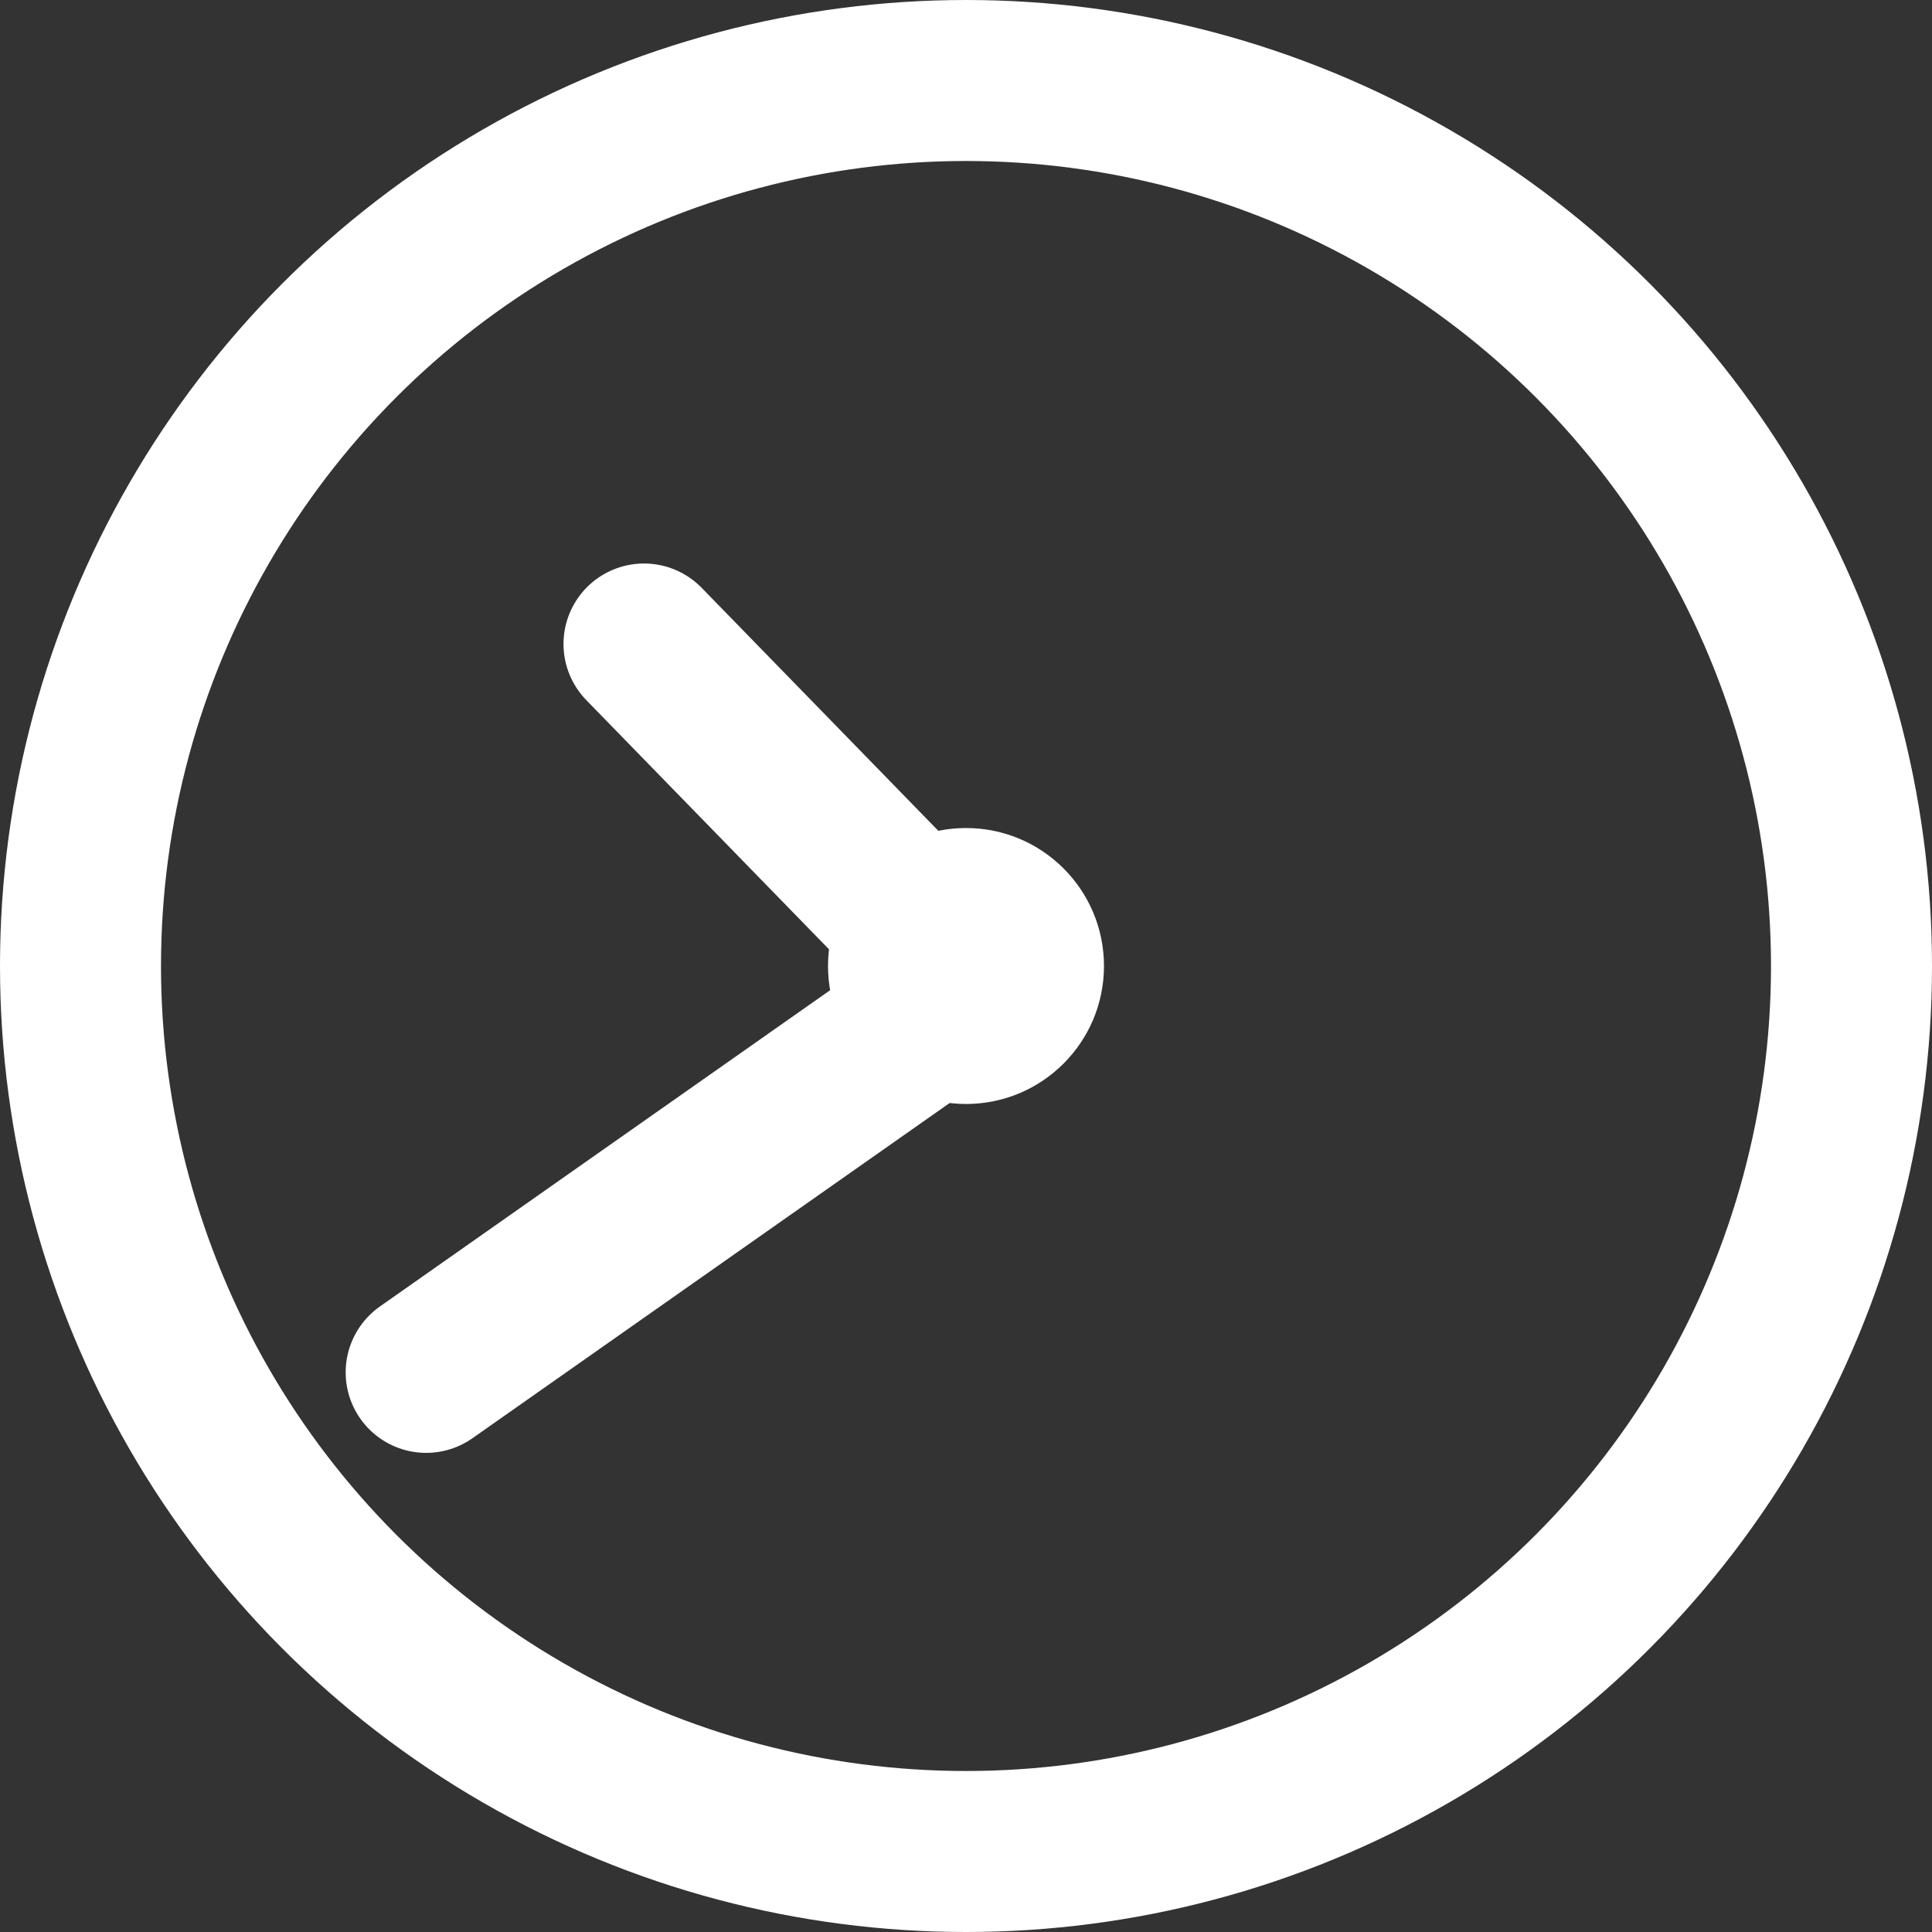
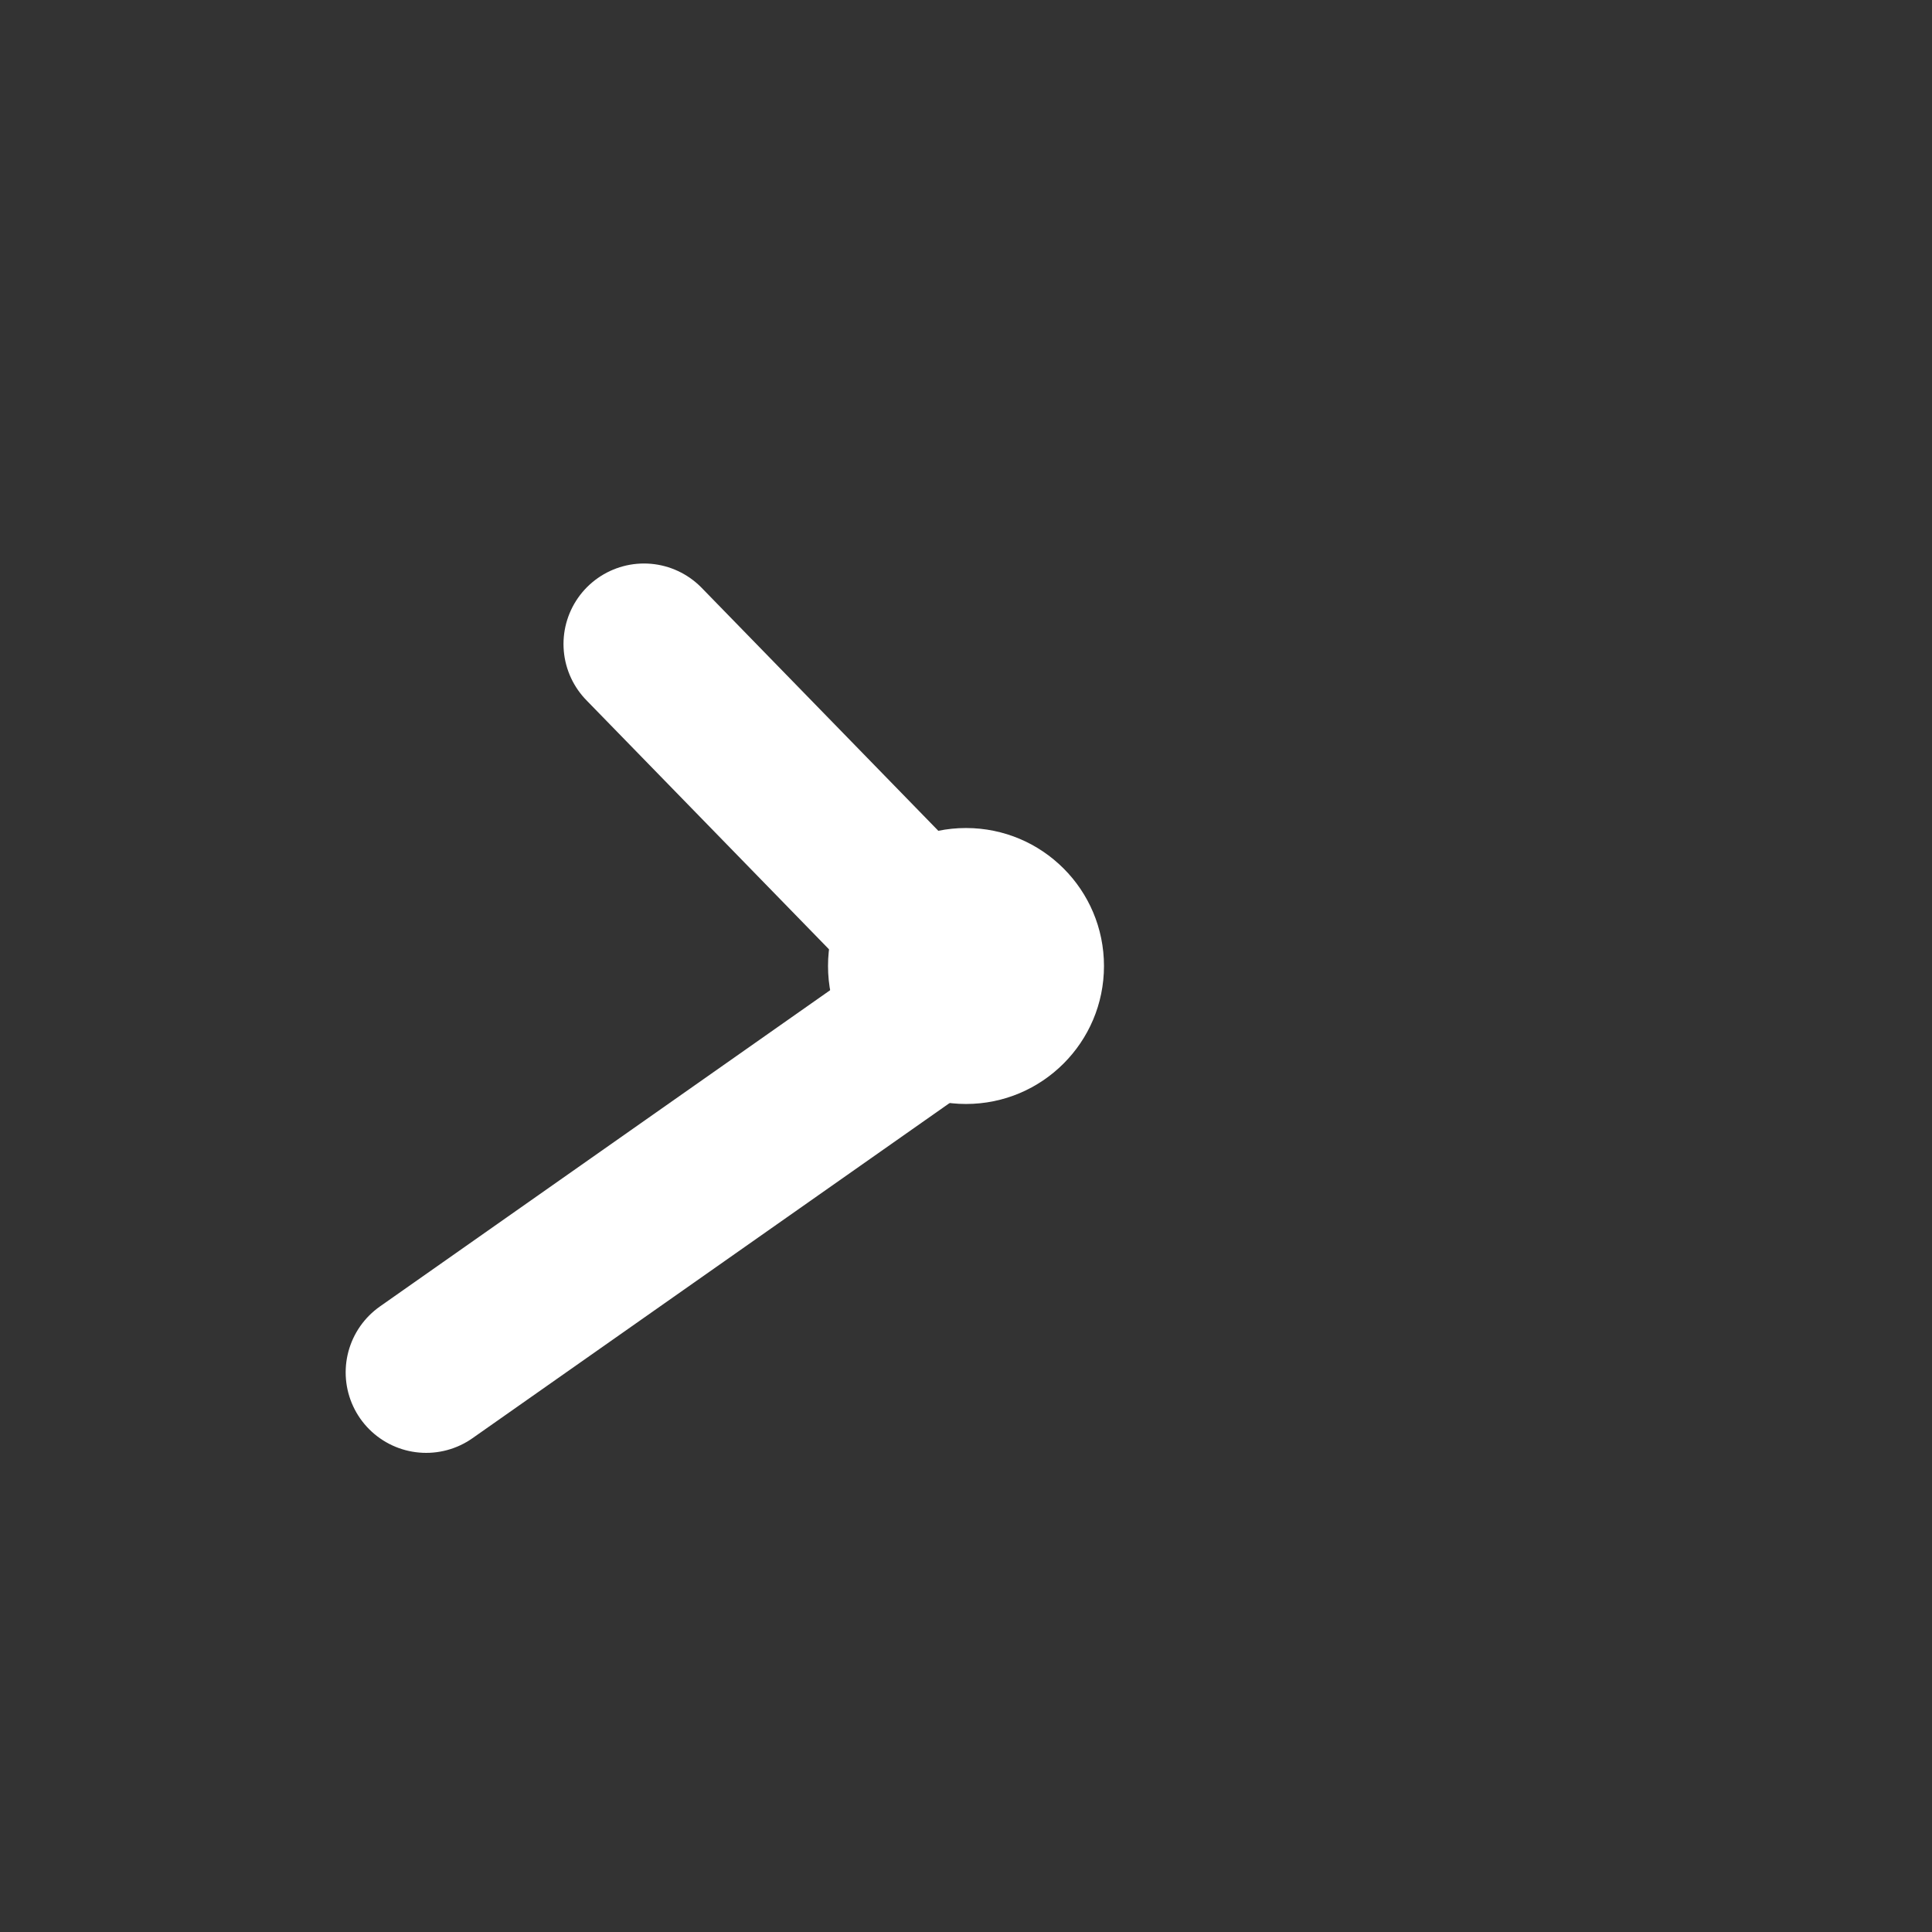
<svg xmlns="http://www.w3.org/2000/svg" width="12" height="12" viewBox="0 0 12 12" fill="none">
  <rect x="0" y="0" width="12" height="12" fill="#333333" stroke="none" />
-   <circle cx="6" cy="6" r="5.5" stroke="white" />
  <circle cx="6" cy="6" r="0.857" fill="white" />
  <path d="M4 4L5.948 6" stroke="white" stroke-linecap="round" />
  <path d="M6.24 6L2.647 8.524" stroke="white" stroke-linecap="round" />
</svg>